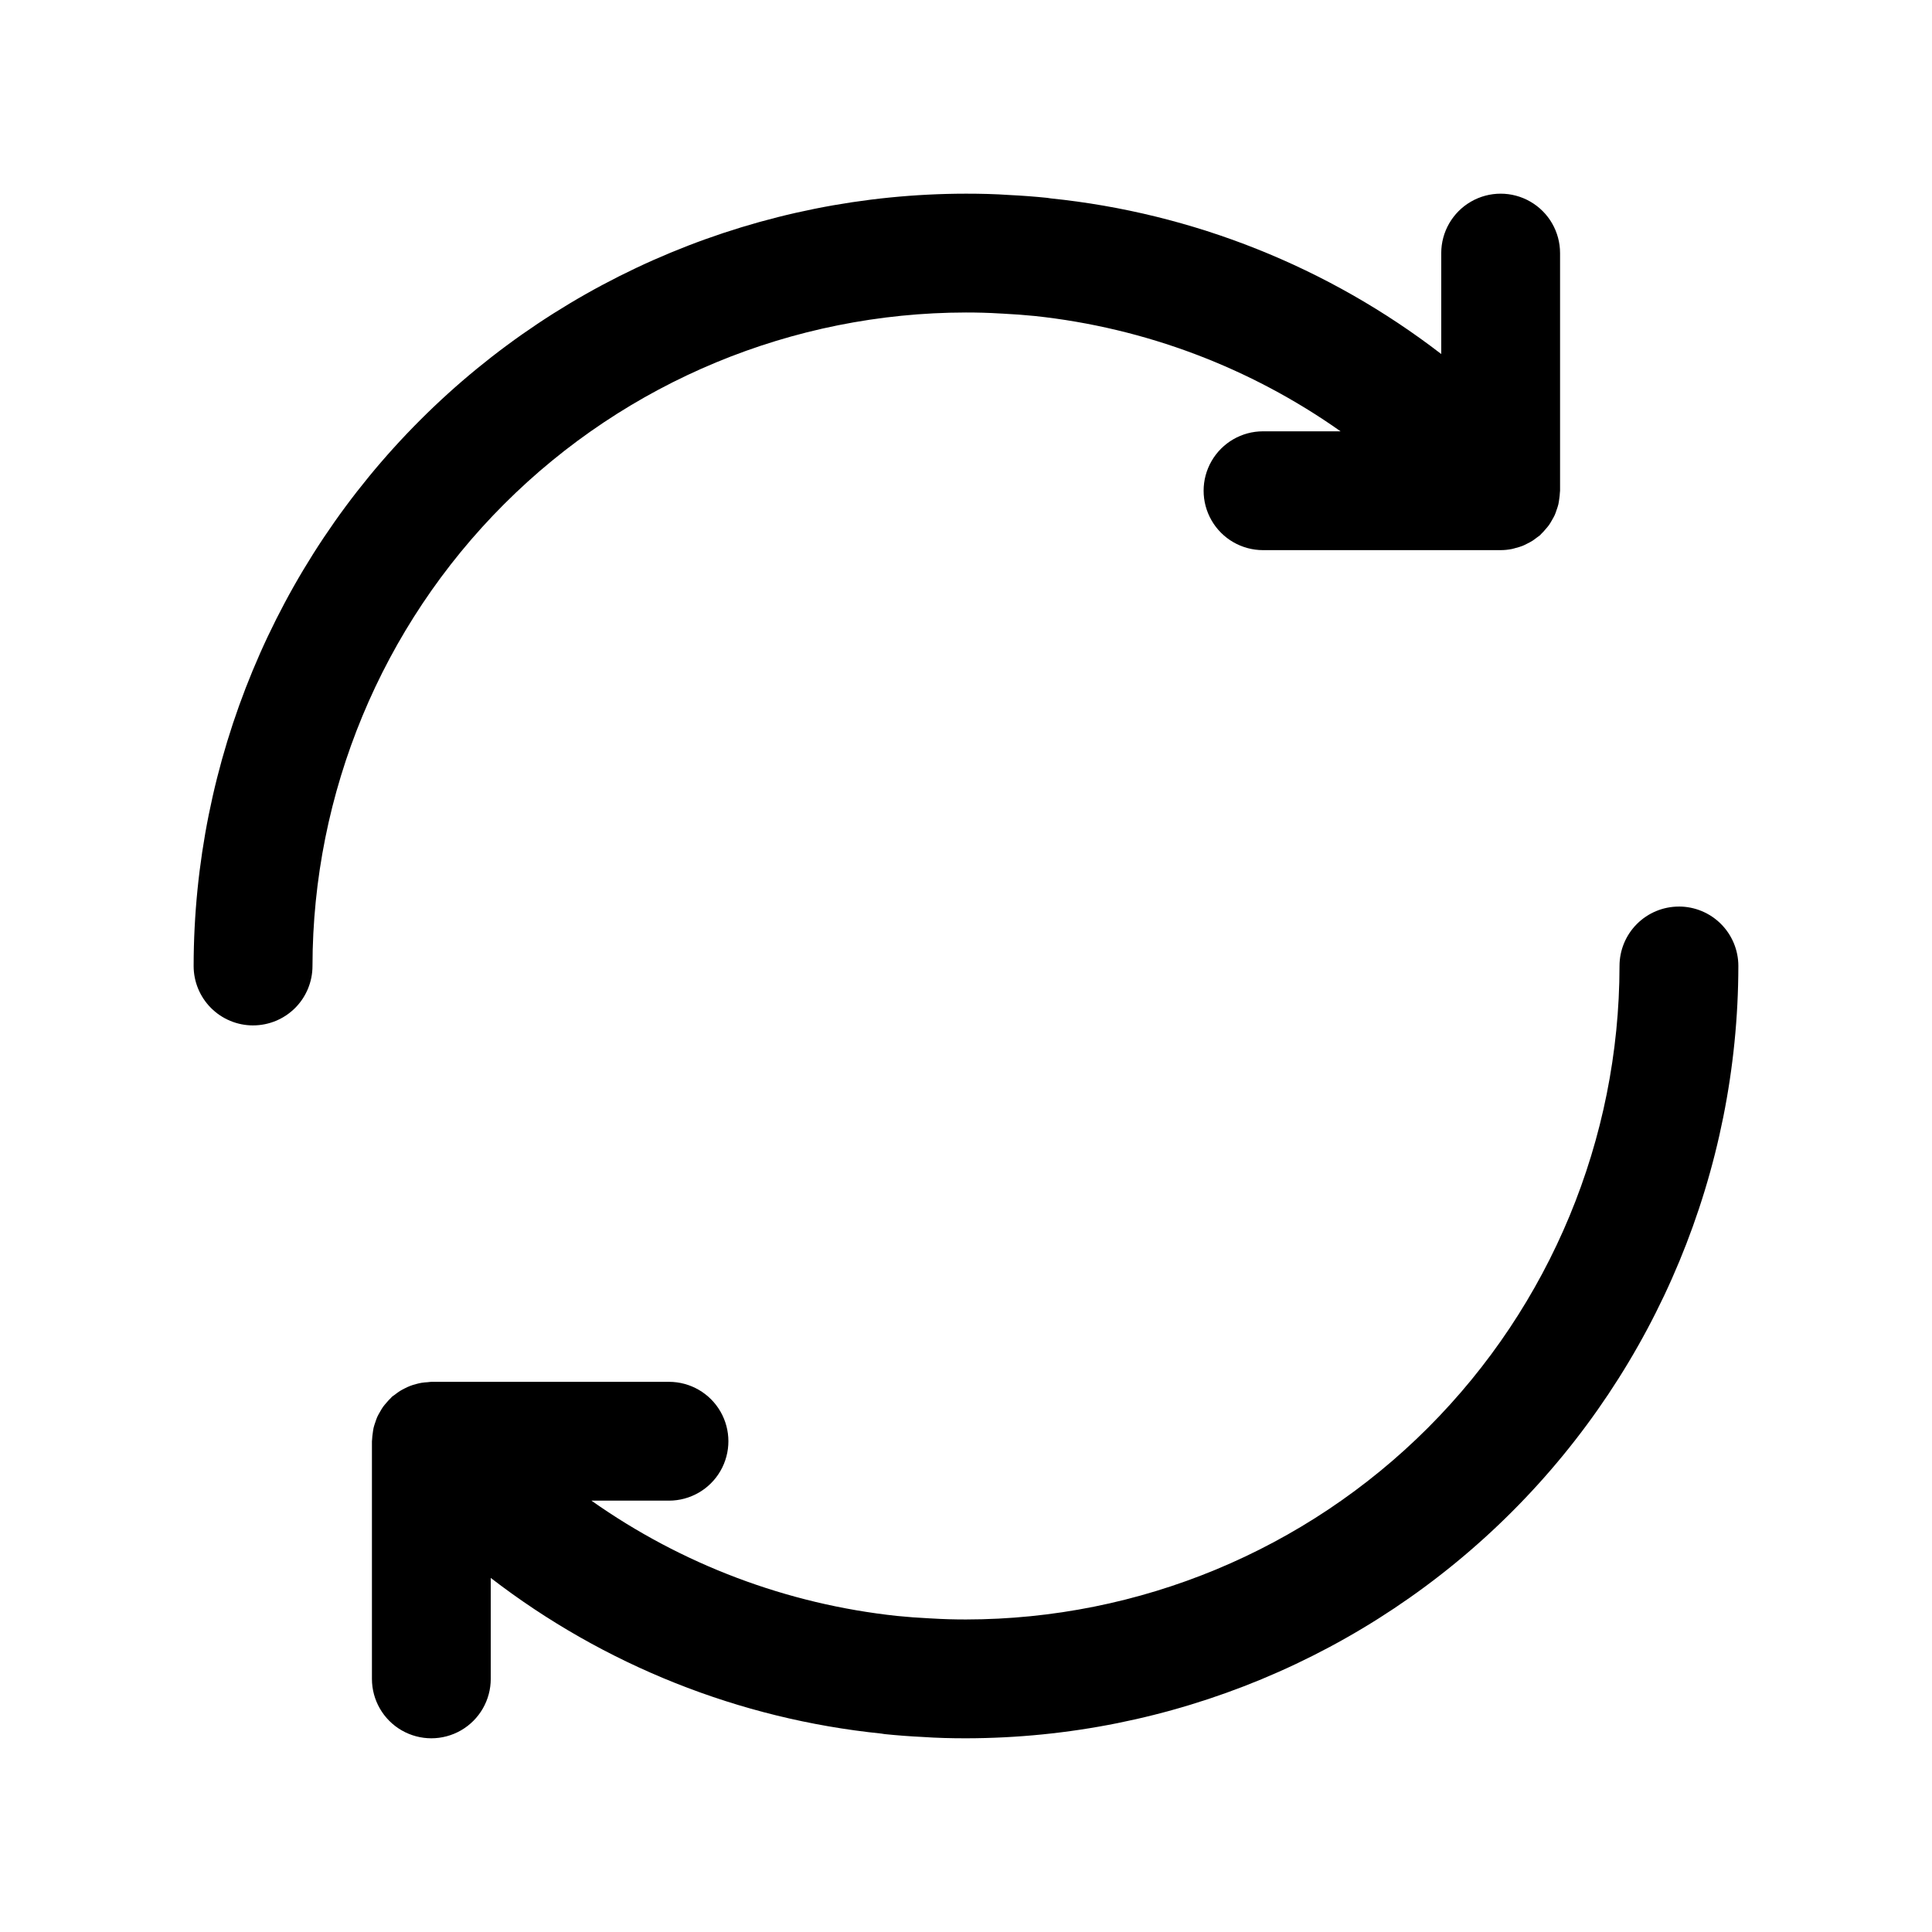
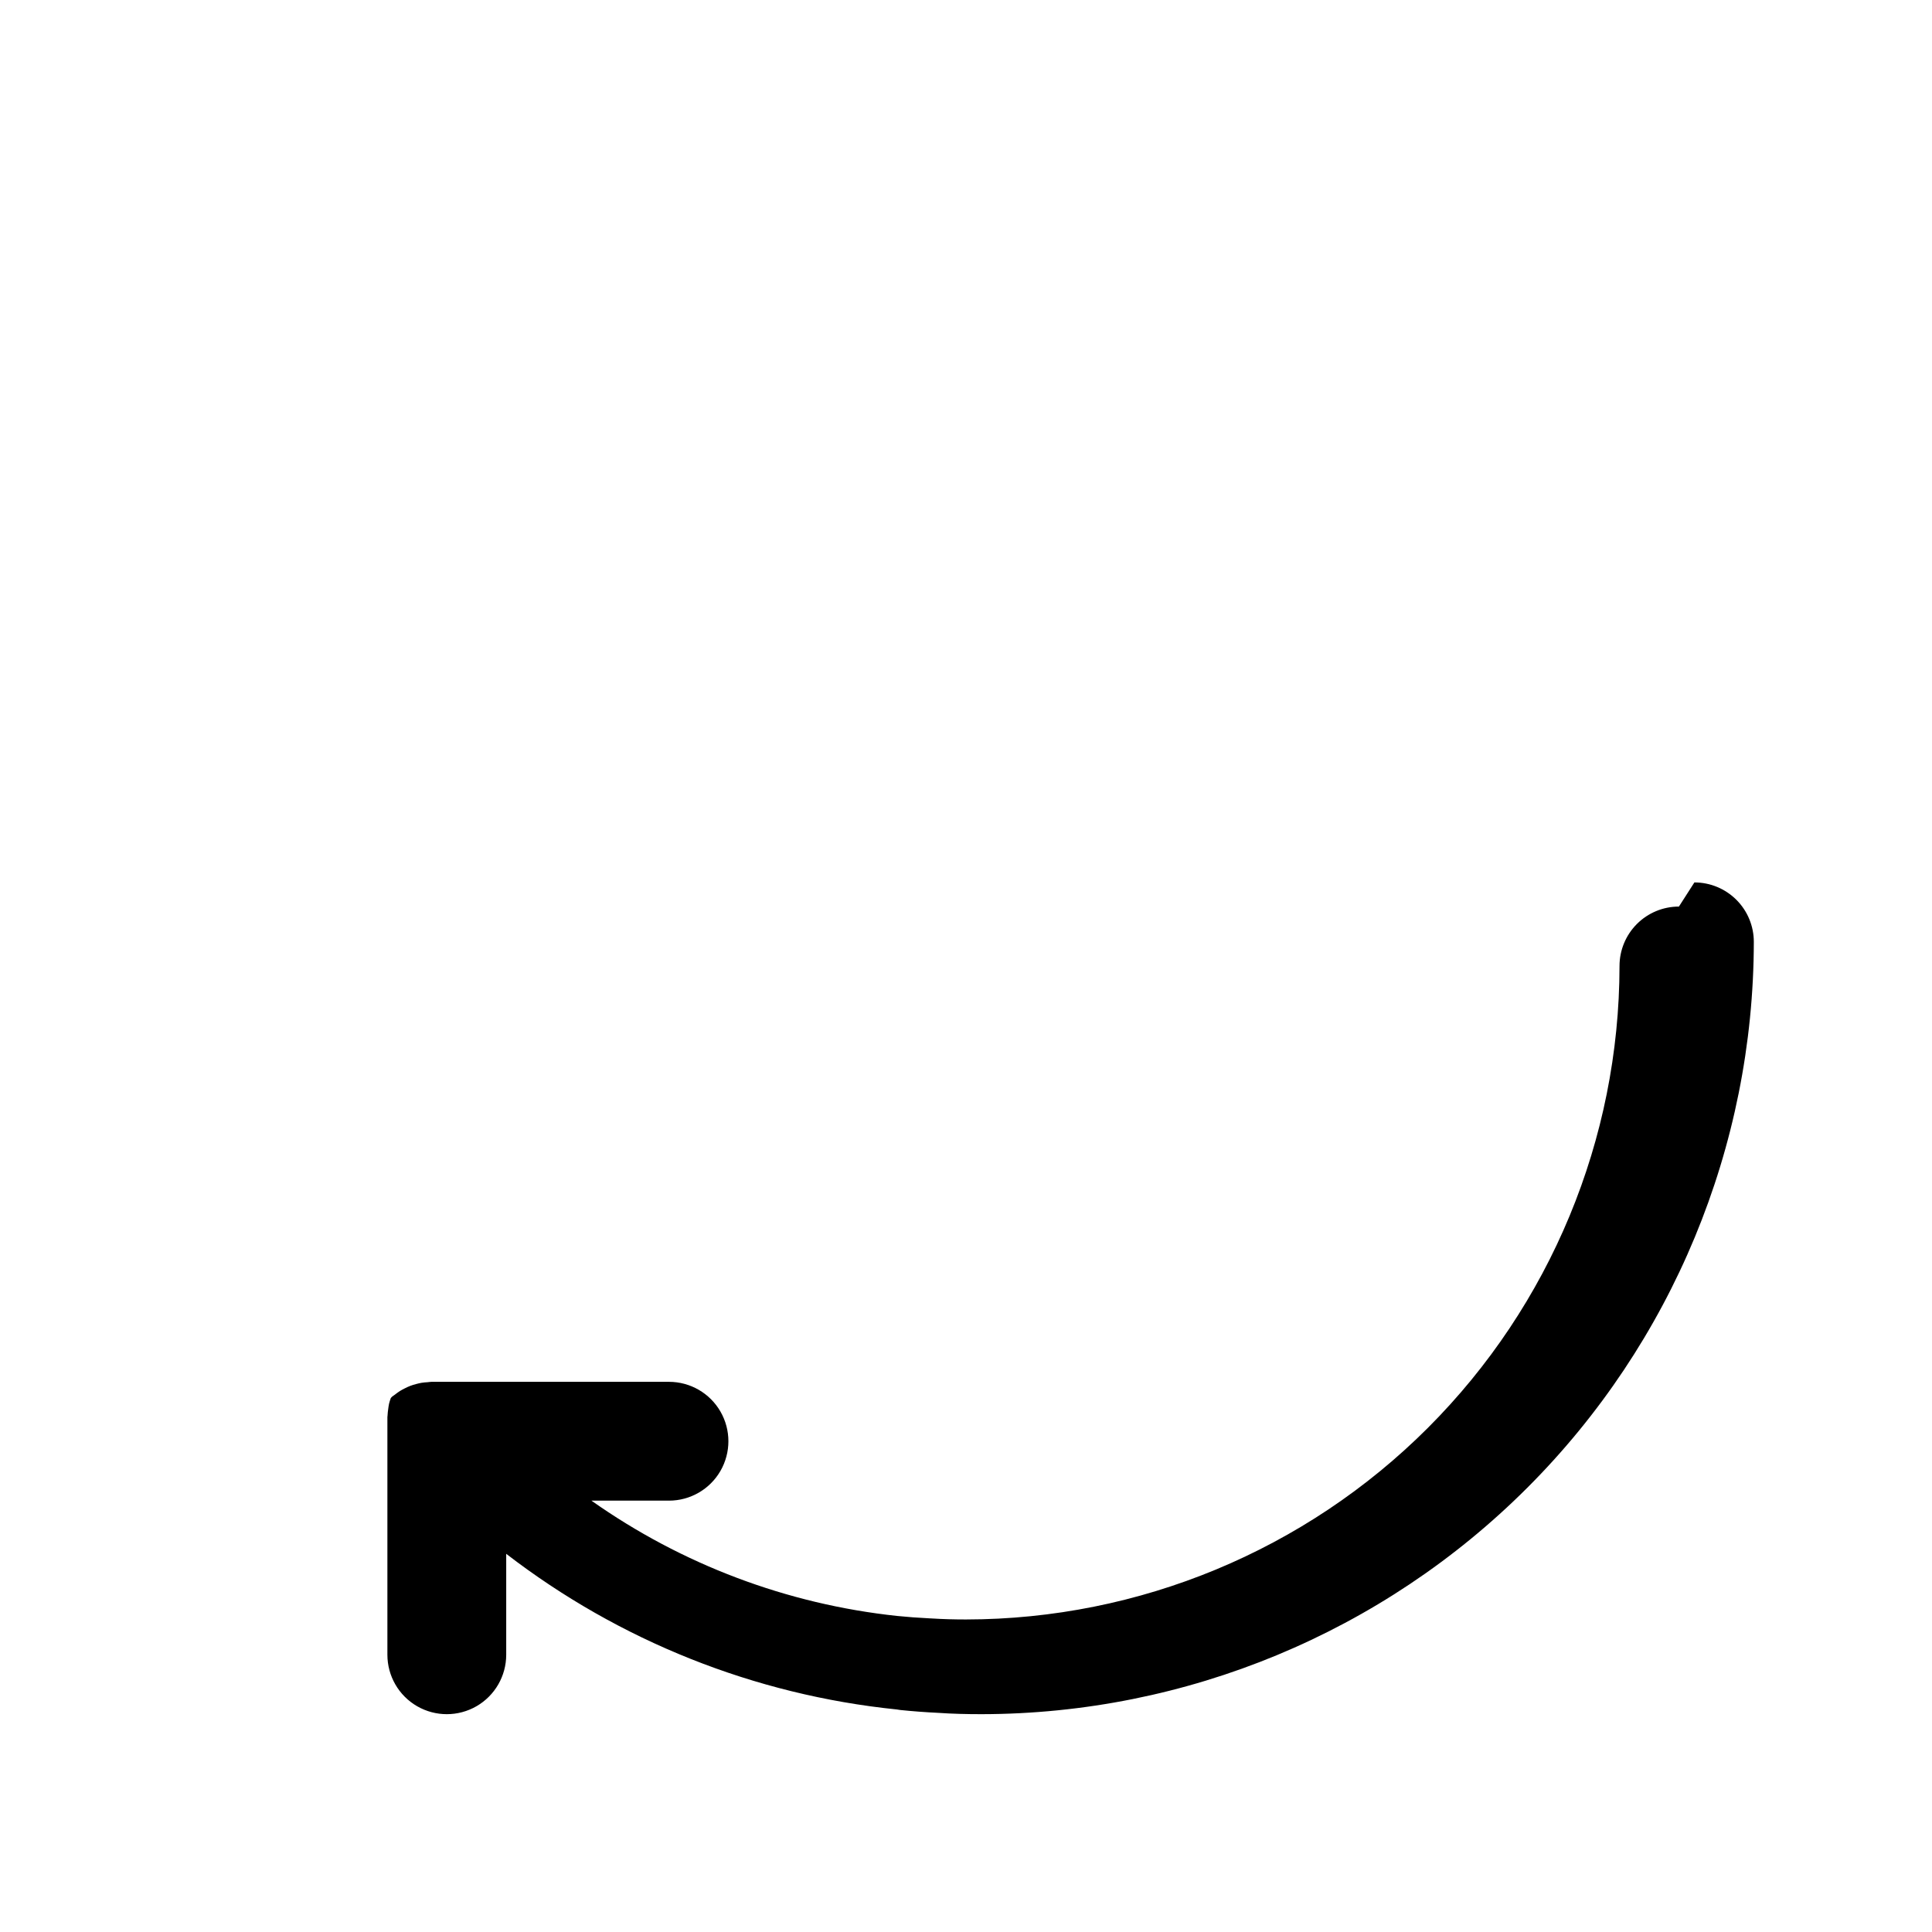
<svg xmlns="http://www.w3.org/2000/svg" fill="#000000" width="800px" height="800px" version="1.1" viewBox="144 144 512 512">
  <g>
-     <path d="m588.93 384.25c-4.176 0-8.18 1.66-11.133 4.613-2.949 2.953-4.609 6.957-4.609 11.133-0.051 45.914-18.316 89.934-50.781 122.4-32.469 32.465-76.488 50.73-122.4 50.781-2.992 0-5.945-0.07-9.137-0.27-0.195-0.012-0.371-0.016-0.566-0.027-2.945-0.145-5.812-0.359-8.57-0.637-29.164-3.117-57.043-13.637-81-30.555h20.551c5.625 0 10.824-3 13.637-7.871 2.812-4.871 2.812-10.875 0-15.746s-8.012-7.871-13.637-7.871h-62.977c-0.32 0-0.617 0.074-0.93 0.094-0.57 0.027-1.137 0.082-1.703 0.172-0.477 0.082-0.945 0.199-1.414 0.324-0.516 0.133-1.023 0.289-1.523 0.477-0.473 0.18-0.934 0.398-1.395 0.629-0.453 0.223-0.902 0.453-1.324 0.719h-0.004c-0.473 0.305-0.93 0.633-1.367 0.984-0.25 0.195-0.523 0.336-0.762 0.547-0.117 0.105-0.199 0.23-0.312 0.336v0.004c-0.41 0.395-0.801 0.816-1.164 1.254-0.309 0.359-0.629 0.711-0.902 1.098-0.289 0.426-0.559 0.867-0.805 1.32-0.25 0.438-0.516 0.871-0.723 1.336-0.203 0.449-0.348 0.918-0.504 1.383l-0.004-0.004c-0.18 0.5-0.34 1.008-0.469 1.52-0.105 0.453-0.152 0.91-0.219 1.371-0.09 0.574-0.148 1.152-0.176 1.73-0.004 0.152-0.043 0.297-0.043 0.449v62.977c0 5.625 3 10.824 7.871 13.637 4.871 2.812 10.875 2.812 15.746 0 4.871-2.812 7.871-8.012 7.871-13.637v-26.75c29.988 23.102 65.82 37.387 103.48 41.246 0.32 0.035 0.629 0.109 0.949 0.145 3.352 0.344 6.773 0.598 9.977 0.75 3.82 0.266 7.633 0.355 11.547 0.355 54.262-0.062 106.29-21.645 144.66-60.016s59.953-90.395 60.016-144.66c0-4.176-1.66-8.18-4.613-11.133-2.953-2.953-6.957-4.613-11.133-4.613z" />
-     <path d="m211.07 415.74c4.176 0 8.18-1.66 11.133-4.609 2.953-2.953 4.609-6.957 4.609-11.133 0.055-45.918 18.316-89.938 50.785-122.4 32.465-32.469 76.484-50.73 122.4-50.785 2.992 0 5.945 0.07 9.137 0.27 0.195 0.012 0.371 0.016 0.566 0.027 2.945 0.145 5.812 0.359 8.57 0.637 29.16 3.117 57.043 13.637 80.996 30.555h-20.551c-5.625 0-10.824 3.004-13.633 7.875-2.812 4.871-2.812 10.871 0 15.742 2.809 4.871 8.008 7.871 13.633 7.871h62.984c1-0.004 1.996-0.105 2.977-0.301 0.344-0.066 0.68-0.188 1.02-0.277h0.004c0.613-0.148 1.219-0.34 1.812-0.562 0.383-0.152 0.754-0.355 1.125-0.539 0.508-0.242 1.004-0.512 1.484-0.805 0.391-0.25 0.762-0.543 1.137-0.832 0.281-0.219 0.59-0.391 0.859-0.629 0.117-0.105 0.199-0.23 0.312-0.336v-0.004c0.406-0.395 0.797-0.812 1.16-1.254 0.309-0.359 0.629-0.711 0.902-1.098 0.293-0.426 0.559-0.867 0.805-1.32 0.25-0.438 0.516-0.871 0.723-1.336 0.203-0.449 0.348-0.918 0.504-1.383l0.004 0.004c0.184-0.5 0.34-1.004 0.469-1.52 0.105-0.453 0.152-0.91 0.219-1.371 0.09-0.574 0.148-1.148 0.176-1.73 0.004-0.152 0.043-0.297 0.043-0.449v-62.977c0-5.625-3-10.824-7.871-13.637s-10.871-2.812-15.742 0c-4.871 2.812-7.875 8.012-7.875 13.637v26.754-0.004c-29.988-23.102-65.82-37.383-103.48-41.246-0.32-0.035-0.629-0.109-0.949-0.145-3.352-0.344-6.773-0.598-9.977-0.75-3.824-0.266-7.637-0.355-11.547-0.355-54.266 0.062-106.29 21.645-144.66 60.016s-59.953 90.395-60.016 144.66c0 4.176 1.66 8.18 4.613 11.133 2.953 2.949 6.957 4.609 11.133 4.609z" />
+     <path d="m588.93 384.25c-4.176 0-8.18 1.66-11.133 4.613-2.949 2.953-4.609 6.957-4.609 11.133-0.051 45.914-18.316 89.934-50.781 122.4-32.469 32.465-76.488 50.73-122.4 50.781-2.992 0-5.945-0.07-9.137-0.27-0.195-0.012-0.371-0.016-0.566-0.027-2.945-0.145-5.812-0.359-8.57-0.637-29.164-3.117-57.043-13.637-81-30.555h20.551c5.625 0 10.824-3 13.637-7.871 2.812-4.871 2.812-10.875 0-15.746s-8.012-7.871-13.637-7.871h-62.977c-0.32 0-0.617 0.074-0.93 0.094-0.57 0.027-1.137 0.082-1.703 0.172-0.477 0.082-0.945 0.199-1.414 0.324-0.516 0.133-1.023 0.289-1.523 0.477-0.473 0.18-0.934 0.398-1.395 0.629-0.453 0.223-0.902 0.453-1.324 0.719h-0.004c-0.473 0.305-0.93 0.633-1.367 0.984-0.25 0.195-0.523 0.336-0.762 0.547-0.117 0.105-0.199 0.23-0.312 0.336v0.004l-0.004-0.004c-0.18 0.5-0.34 1.008-0.469 1.52-0.105 0.453-0.152 0.91-0.219 1.371-0.09 0.574-0.148 1.152-0.176 1.73-0.004 0.152-0.043 0.297-0.043 0.449v62.977c0 5.625 3 10.824 7.871 13.637 4.871 2.812 10.875 2.812 15.746 0 4.871-2.812 7.871-8.012 7.871-13.637v-26.75c29.988 23.102 65.82 37.387 103.48 41.246 0.32 0.035 0.629 0.109 0.949 0.145 3.352 0.344 6.773 0.598 9.977 0.75 3.82 0.266 7.633 0.355 11.547 0.355 54.262-0.062 106.29-21.645 144.66-60.016s59.953-90.395 60.016-144.66c0-4.176-1.66-8.18-4.613-11.133-2.953-2.953-6.957-4.613-11.133-4.613z" />
  </g>
</svg>